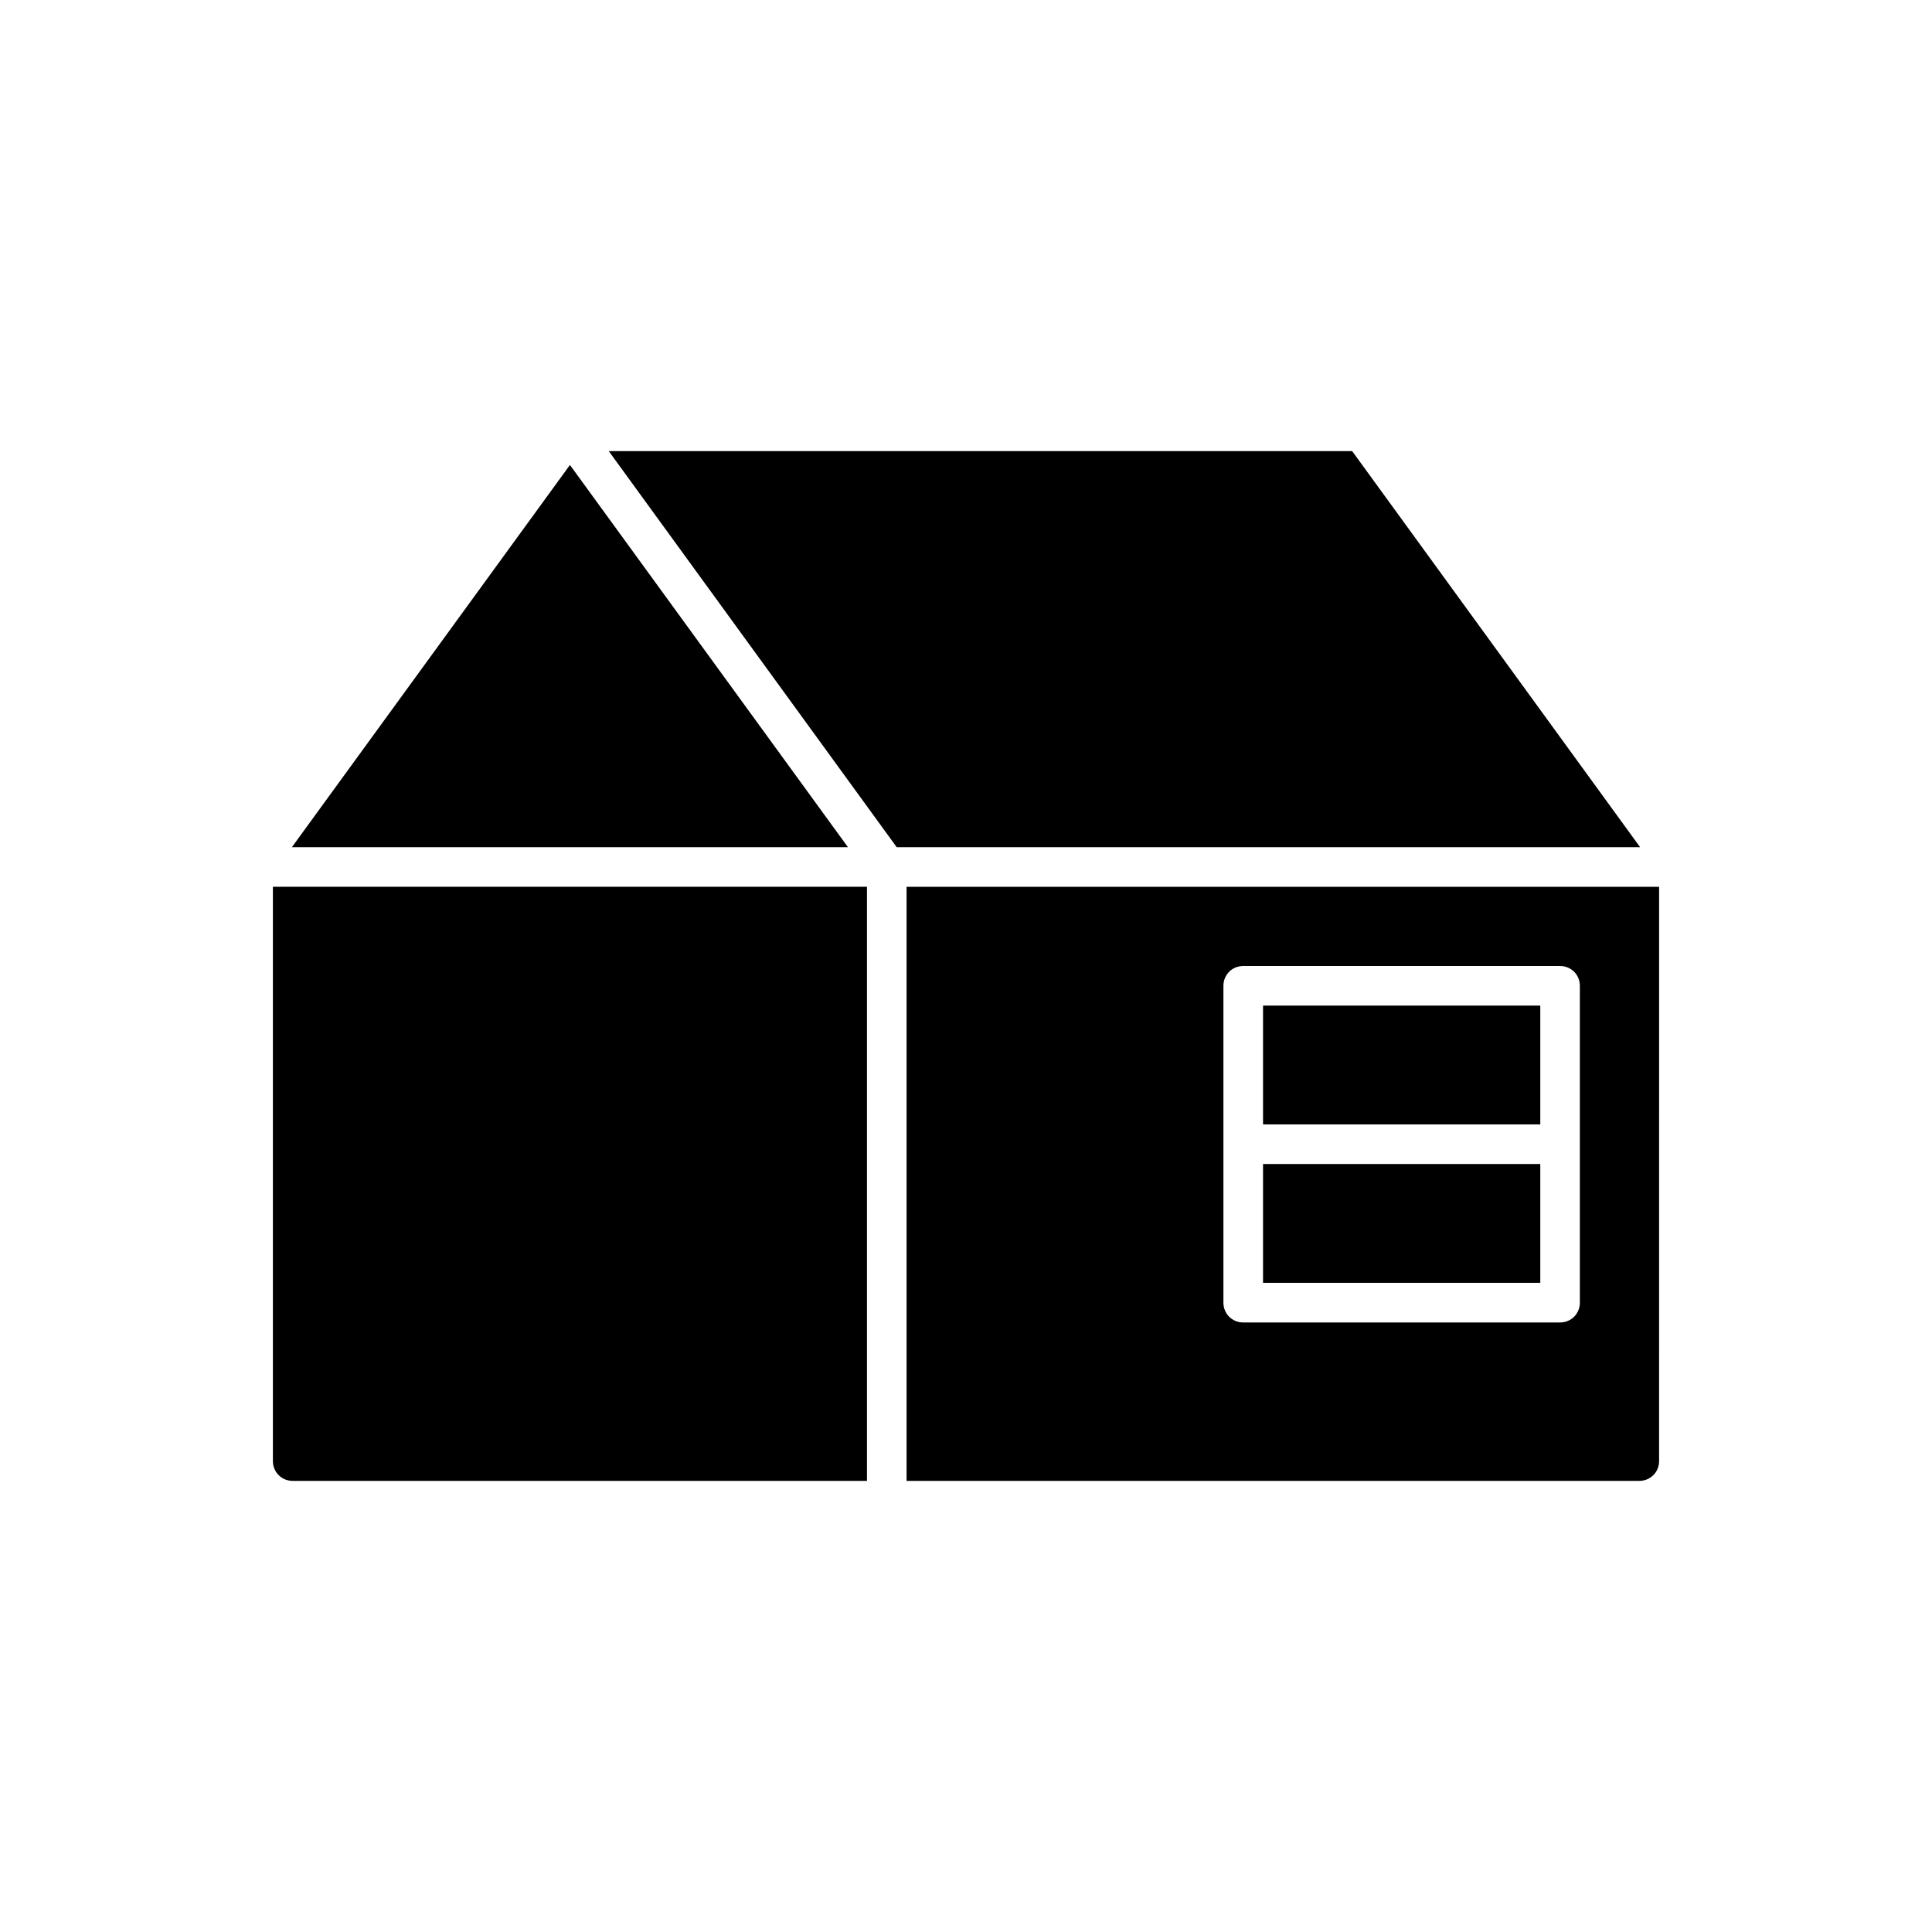
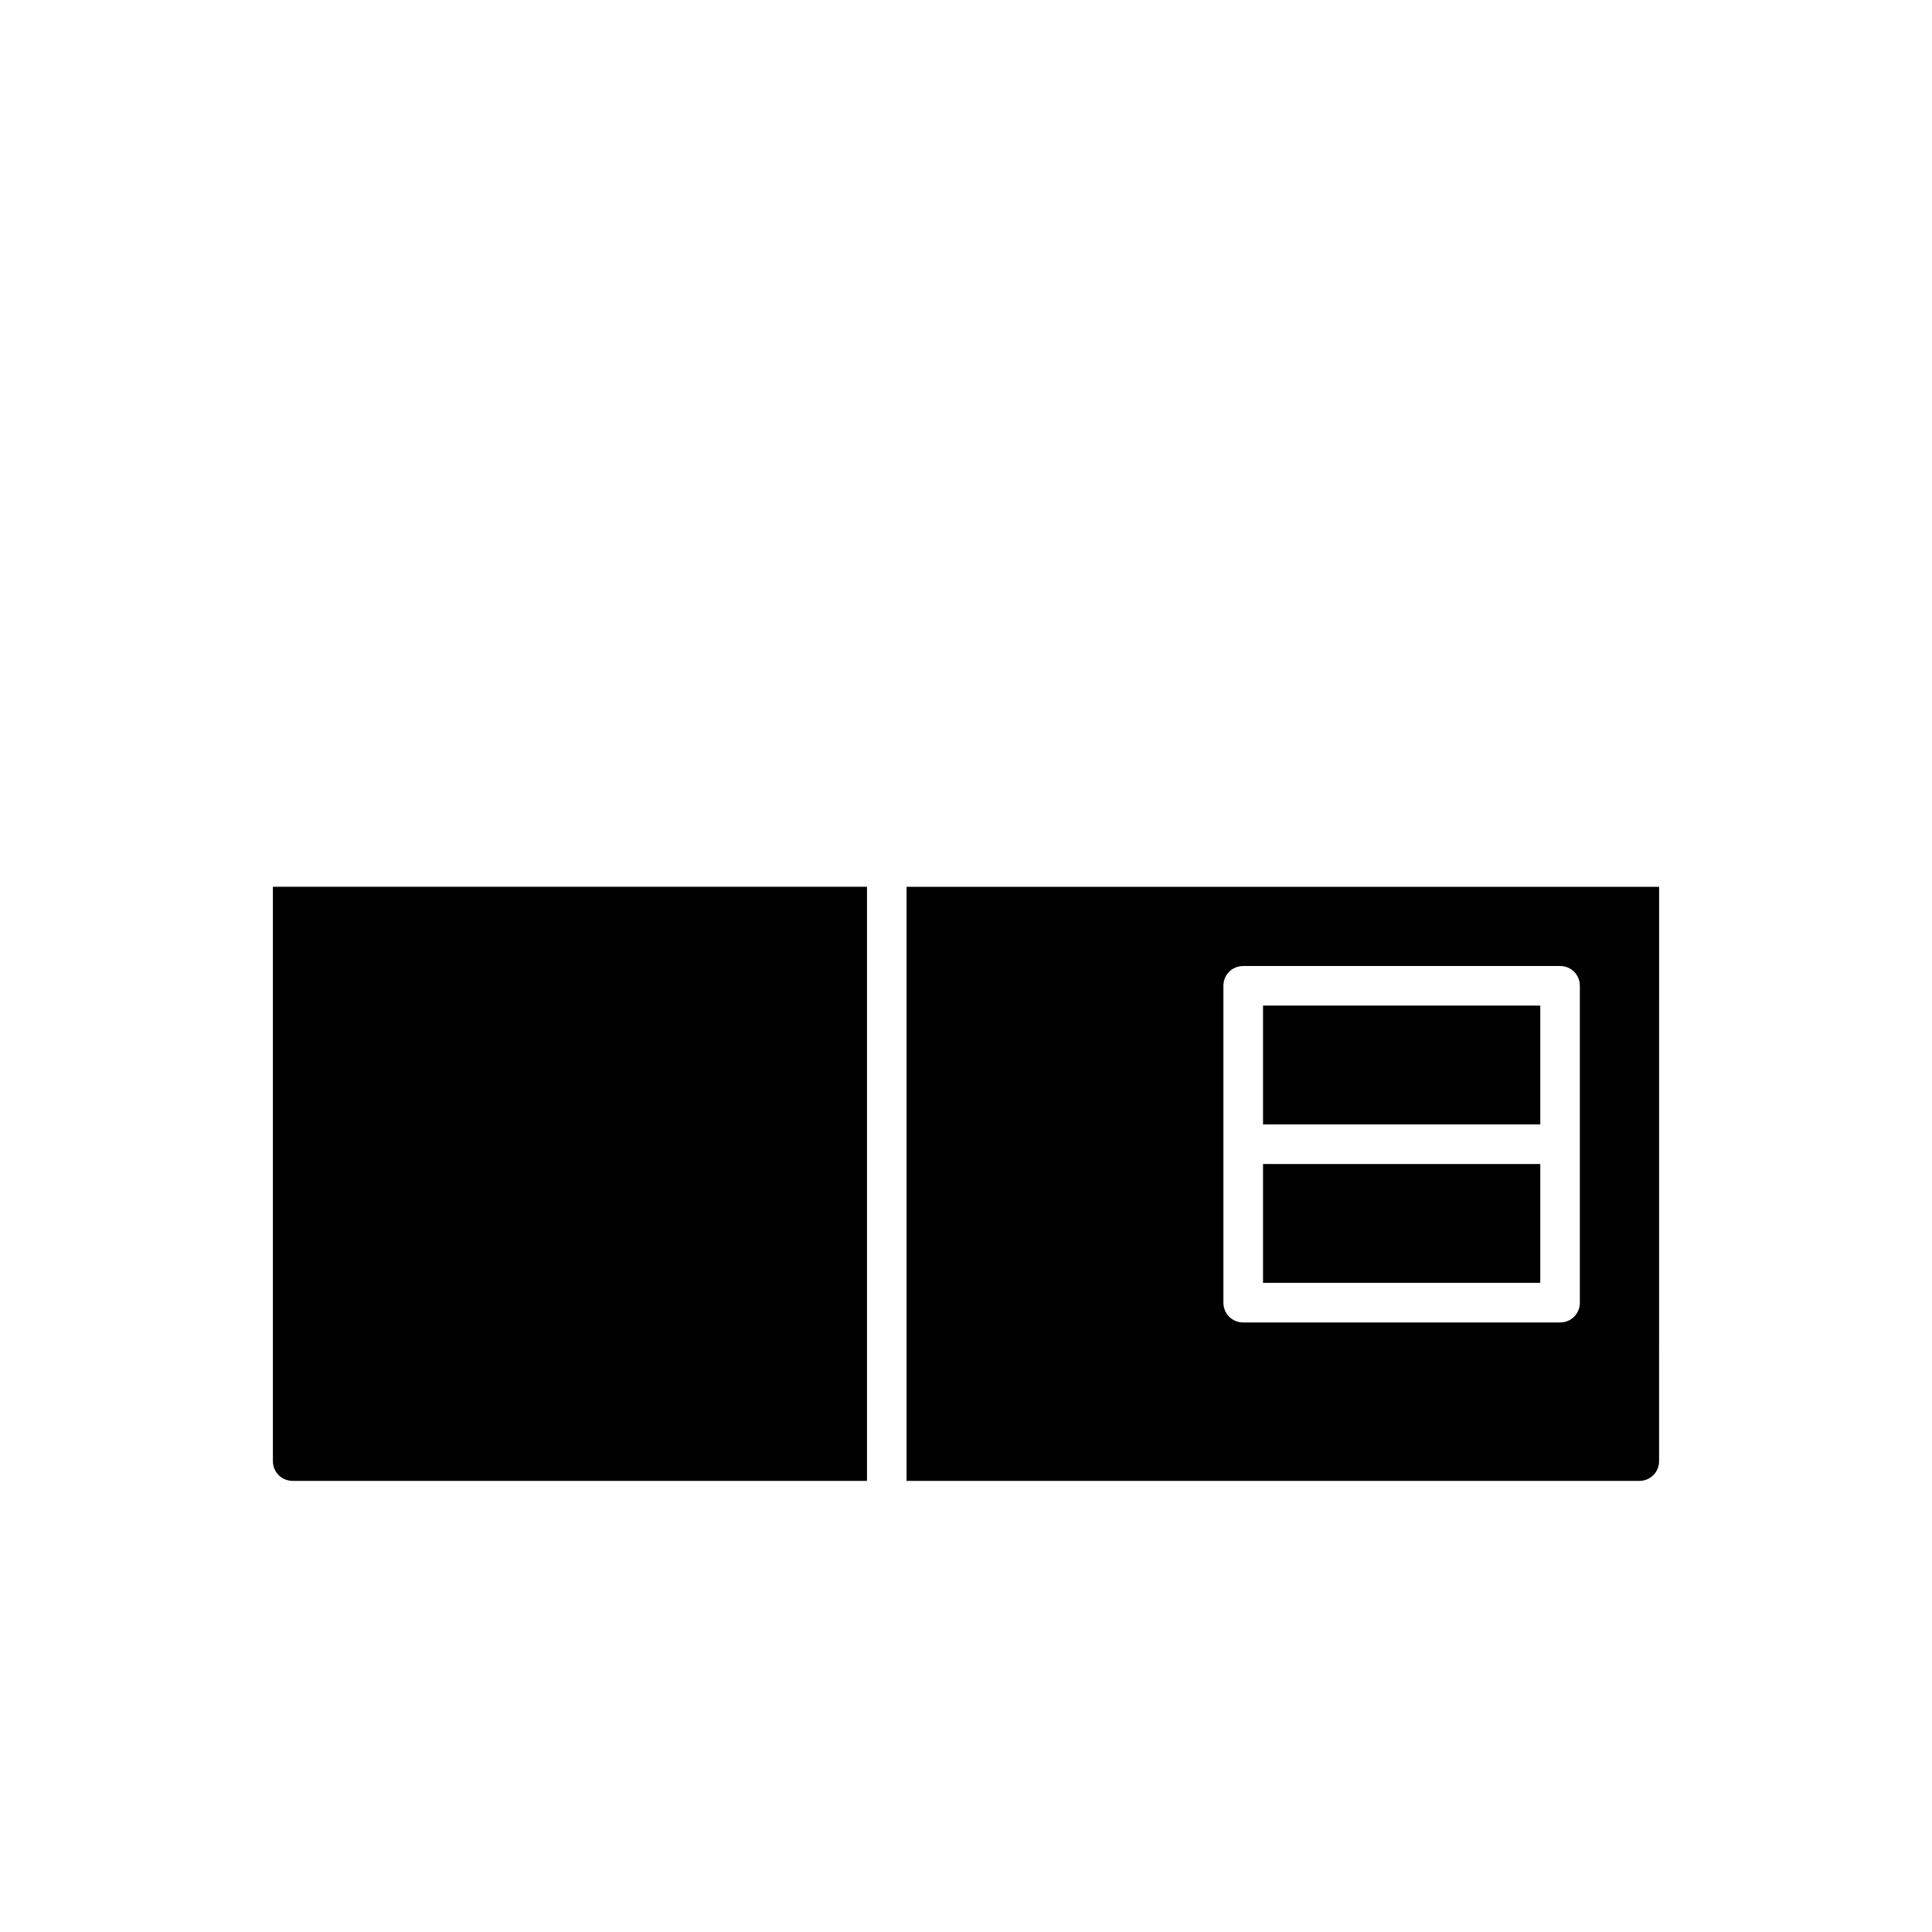
<svg xmlns="http://www.w3.org/2000/svg" fill="#000000" width="800px" height="800px" version="1.1" viewBox="144 144 512 512">
  <g>
-     <path d="m502.34 263.55h-197.01l76.305 104.96h197.01z" />
    <path d="m552.19 483.96v-31.484h-73.473v31.484z" />
    <path d="m216.32 531.2c0 2.938 2.312 5.246 5.25 5.246h152.19v-157.44h-157.44z" />
    <path d="m552.19 441.98v-31.488h-73.473v31.488z" />
-     <path d="m295.04 267.22-73.684 101.29h147.36z" />
    <path d="m384.25 536.45h194.18c2.938 0 5.246-2.309 5.246-5.246l0.004-152.19h-199.43zm83.969-89.215v-41.984c0-2.938 2.309-5.246 5.246-5.246h83.969c2.938 0 5.246 2.309 5.246 5.246v83.969c0 2.938-2.309 5.246-5.246 5.246h-83.969c-2.938 0-5.246-2.309-5.246-5.246z" />
  </g>
</svg>